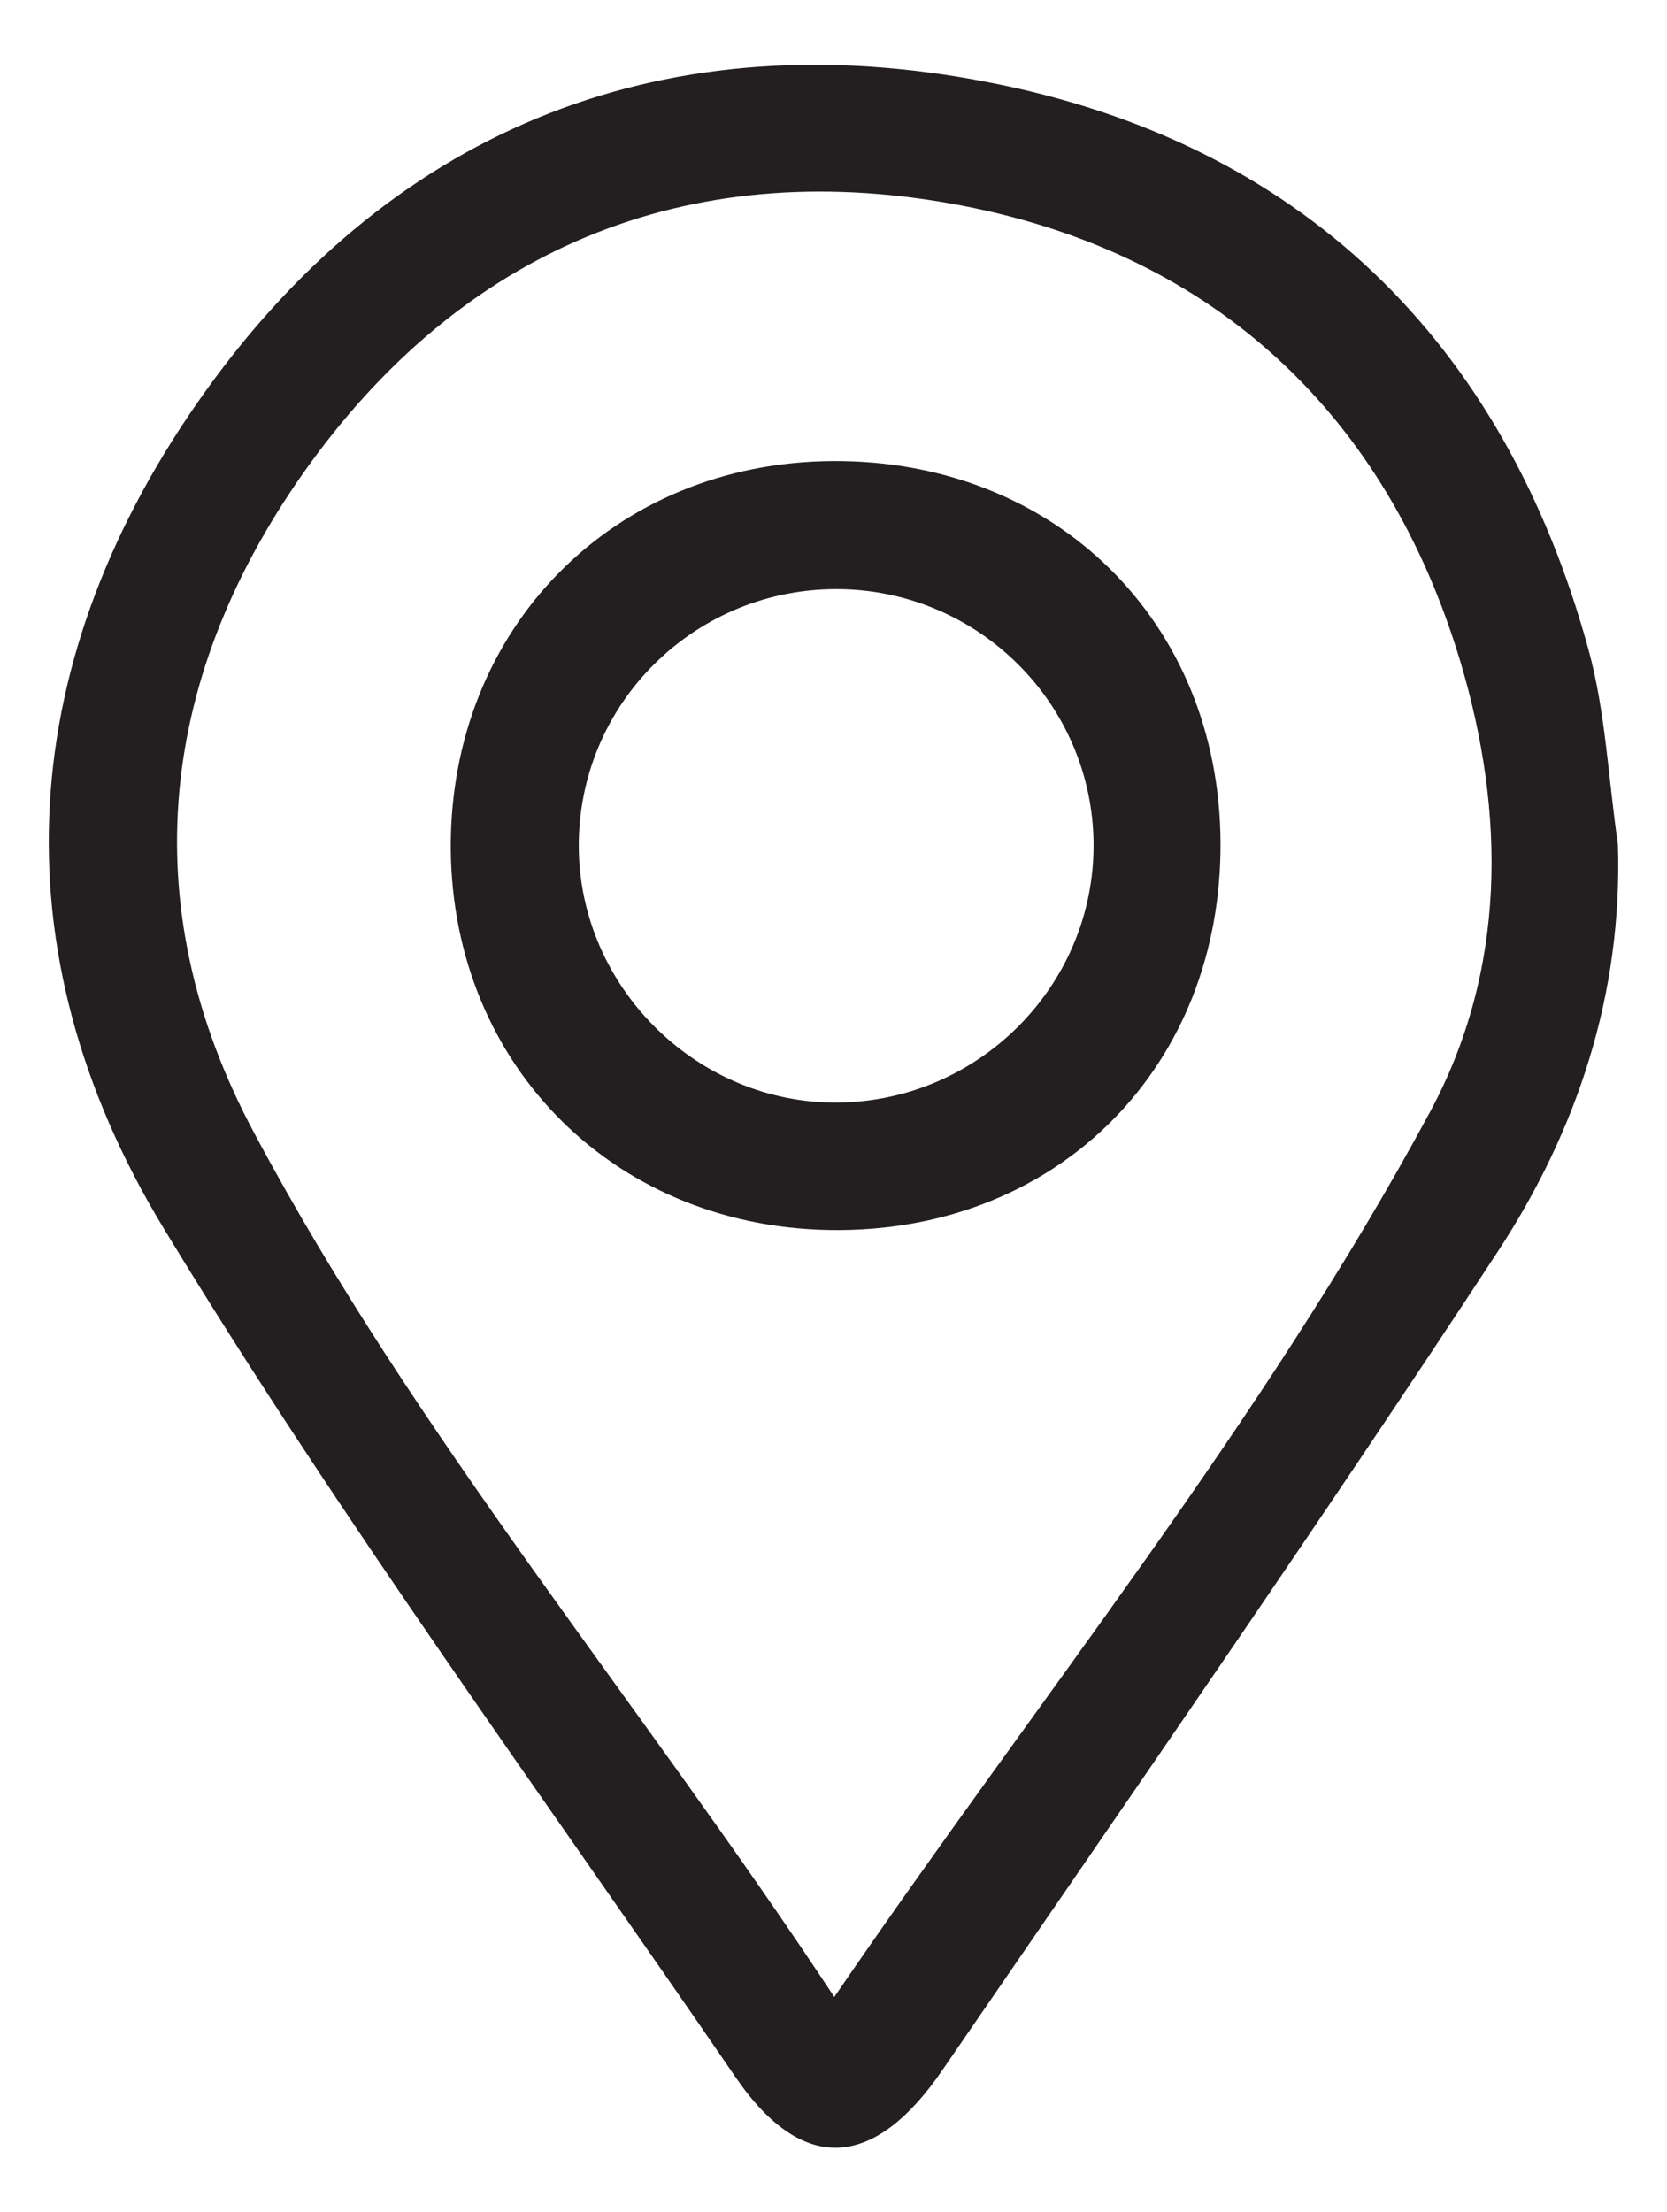
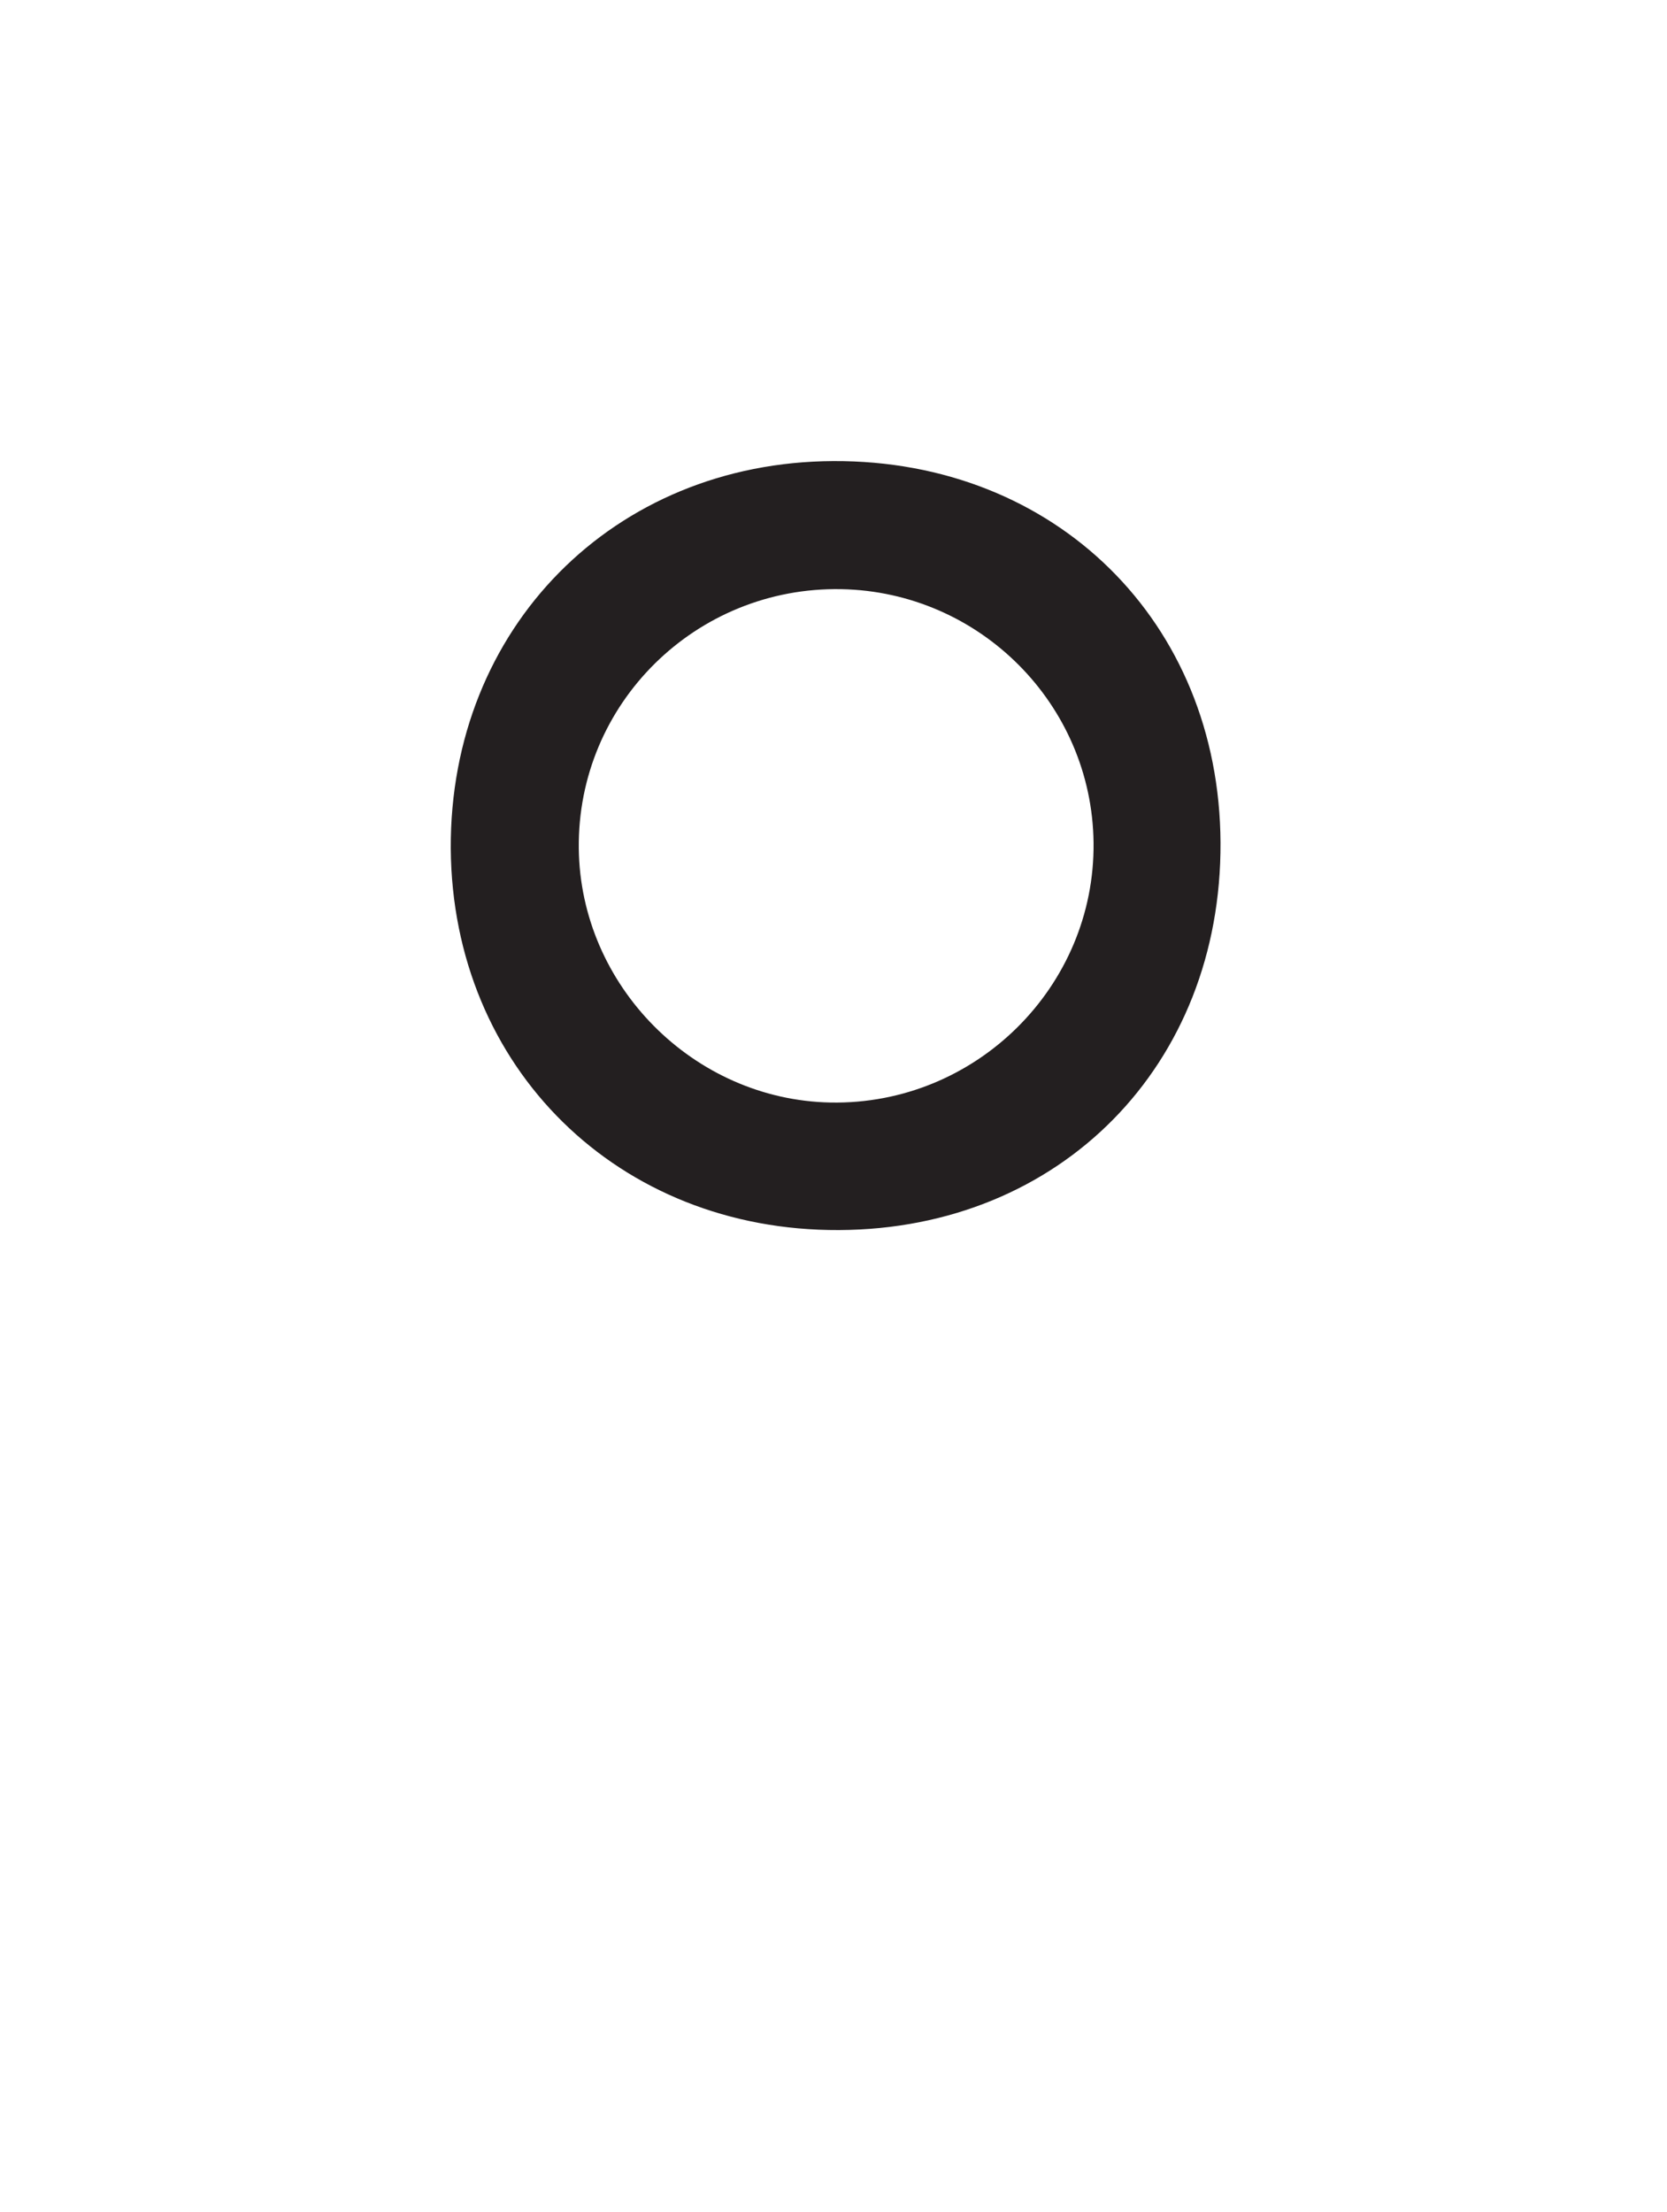
<svg xmlns="http://www.w3.org/2000/svg" version="1.1" id="Layer_1" x="0px" y="0px" viewBox="0 0 31.25 41.45" style="enable-background:new 0 0 31.25 41.45;" xml:space="preserve">
  <style type="text/css">
	.st0{fill:#231F20;}
</style>
  <g>
-     <path class="st0" d="M30.33,15.82c0.09,2.81-0.77,5.37-2.25,7.63c-3.39,5.17-6.92,10.25-10.42,15.35   c-1.22,1.78-2.57,2.03-3.88,0.11c-3.61-5.27-7.4-10.44-10.71-15.89c-3.18-5.24-2.78-10.72,0.79-15.7c3.59-5,8.71-6.94,14.66-5.78   c5.84,1.13,9.67,4.83,11.26,10.64C30.1,13.35,30.15,14.6,30.33,15.82z M15.64,37.42c3.85-5.63,8.02-10.75,11.16-16.57   c1.45-2.68,1.42-5.62,0.58-8.44c-1.39-4.64-4.6-7.63-9.31-8.55C13.09,2.89,8.82,4.54,5.81,8.69c-2.83,3.91-3.35,8.25-1.04,12.55   C7.79,26.9,11.94,31.82,15.64,37.42z" />
    <path class="st0" d="M15.62,8.64c4.16-0.02,7.24,3.01,7.26,7.15c0.02,4.17-3,7.24-7.15,7.26c-4.14,0.02-7.25-3.04-7.28-7.15   C8.43,11.77,11.5,8.66,15.62,8.64z M20.5,15.79c-0.03-2.59-2.13-4.7-4.73-4.75c-2.72-0.05-4.95,2.14-4.92,4.86   c0.03,2.57,2.15,4.71,4.72,4.76C18.29,20.71,20.53,18.49,20.5,15.79z" />
  </g>
</svg>